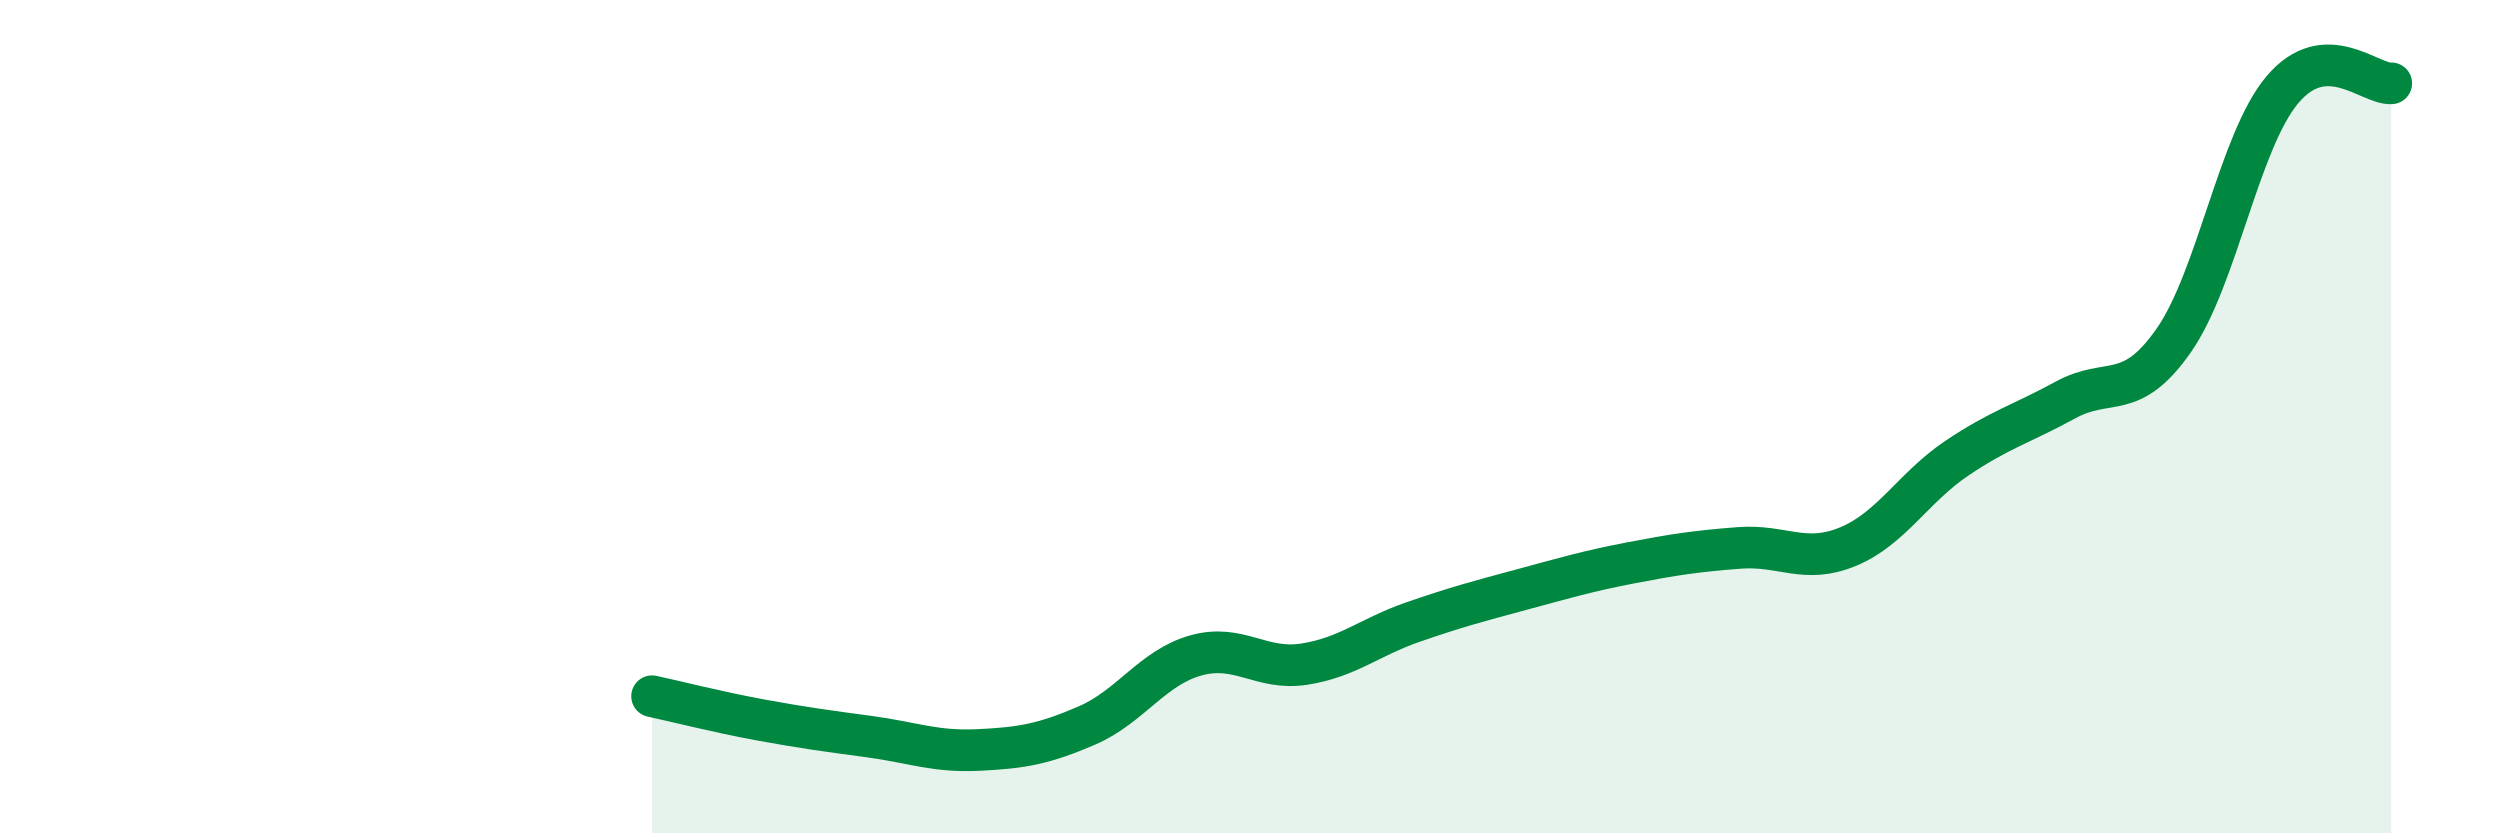
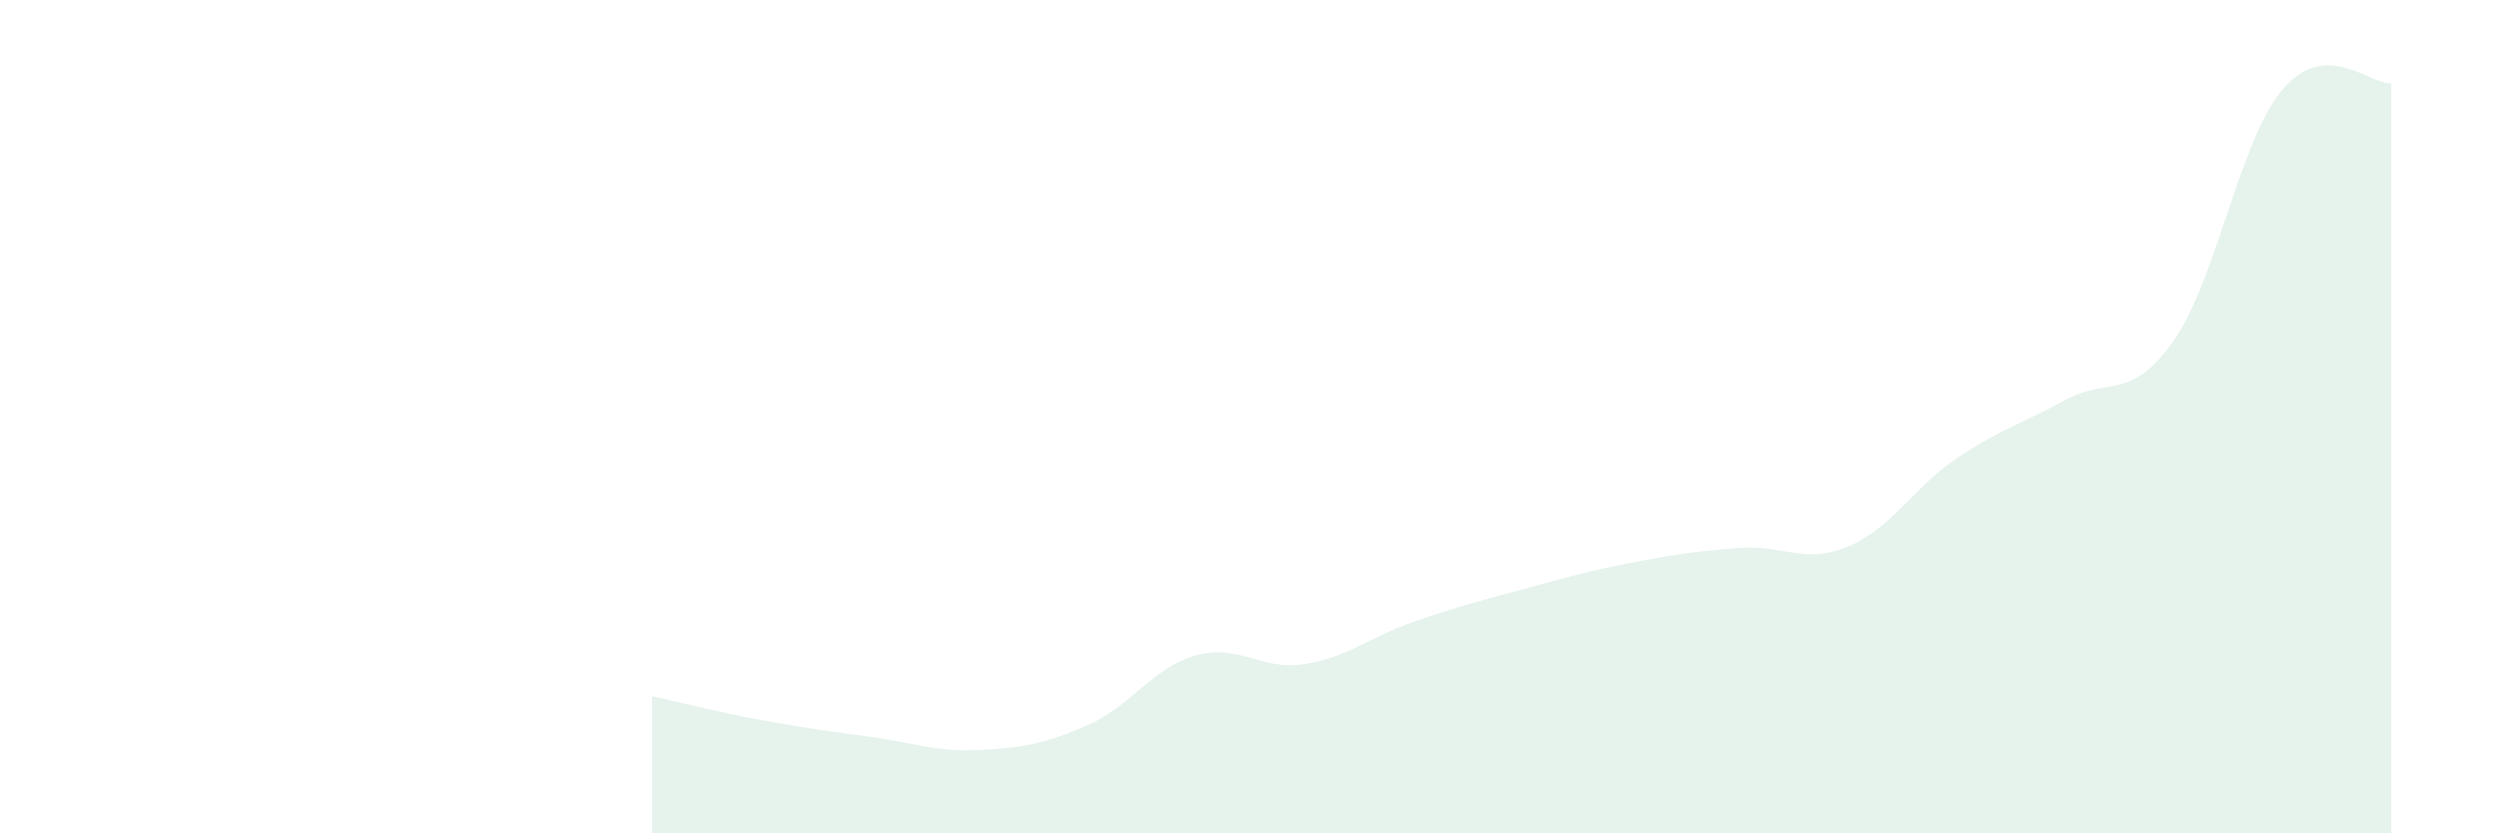
<svg xmlns="http://www.w3.org/2000/svg" width="60" height="20" viewBox="0 0 60 20">
  <path d="M 15.65,16.71 C 16.17,16.82 17.22,17.09 18.26,17.28 C 19.3,17.47 19.83,17.54 20.87,17.68 C 21.91,17.82 22.44,18.05 23.48,18 C 24.52,17.95 25.05,17.86 26.09,17.41 C 27.13,16.96 27.66,16.02 28.7,15.73 C 29.74,15.44 30.26,16.1 31.3,15.94 C 32.34,15.78 32.87,15.29 33.91,14.93 C 34.95,14.57 35.48,14.43 36.52,14.15 C 37.56,13.87 38.09,13.71 39.13,13.51 C 40.17,13.31 40.7,13.23 41.74,13.15 C 42.78,13.07 43.31,13.55 44.35,13.12 C 45.39,12.69 45.92,11.7 46.96,11 C 48,10.3 48.53,10.17 49.57,9.6 C 50.61,9.03 51.13,9.66 52.17,8.17 C 53.21,6.68 53.74,3.38 54.78,2.15 C 55.82,0.92 56.87,2.03 57.39,2L57.39 20L15.65 20Z" fill="#008740" opacity="0.1" stroke-linecap="round" stroke-linejoin="round" />
-   <path d="M 15.65,16.71 C 16.17,16.82 17.22,17.09 18.26,17.28 C 19.3,17.47 19.83,17.54 20.87,17.68 C 21.91,17.82 22.44,18.05 23.48,18 C 24.52,17.95 25.05,17.86 26.09,17.41 C 27.13,16.96 27.66,16.02 28.7,15.73 C 29.74,15.44 30.26,16.1 31.3,15.94 C 32.34,15.78 32.87,15.29 33.91,14.93 C 34.95,14.57 35.48,14.43 36.52,14.15 C 37.56,13.87 38.09,13.71 39.13,13.51 C 40.17,13.31 40.7,13.23 41.74,13.15 C 42.78,13.07 43.31,13.55 44.35,13.12 C 45.39,12.69 45.92,11.7 46.96,11 C 48,10.3 48.53,10.17 49.57,9.6 C 50.61,9.03 51.13,9.66 52.17,8.17 C 53.21,6.68 53.74,3.38 54.78,2.15 C 55.82,0.92 56.87,2.03 57.39,2" stroke="#008740" stroke-width="1" fill="none" stroke-linecap="round" stroke-linejoin="round" />
</svg>